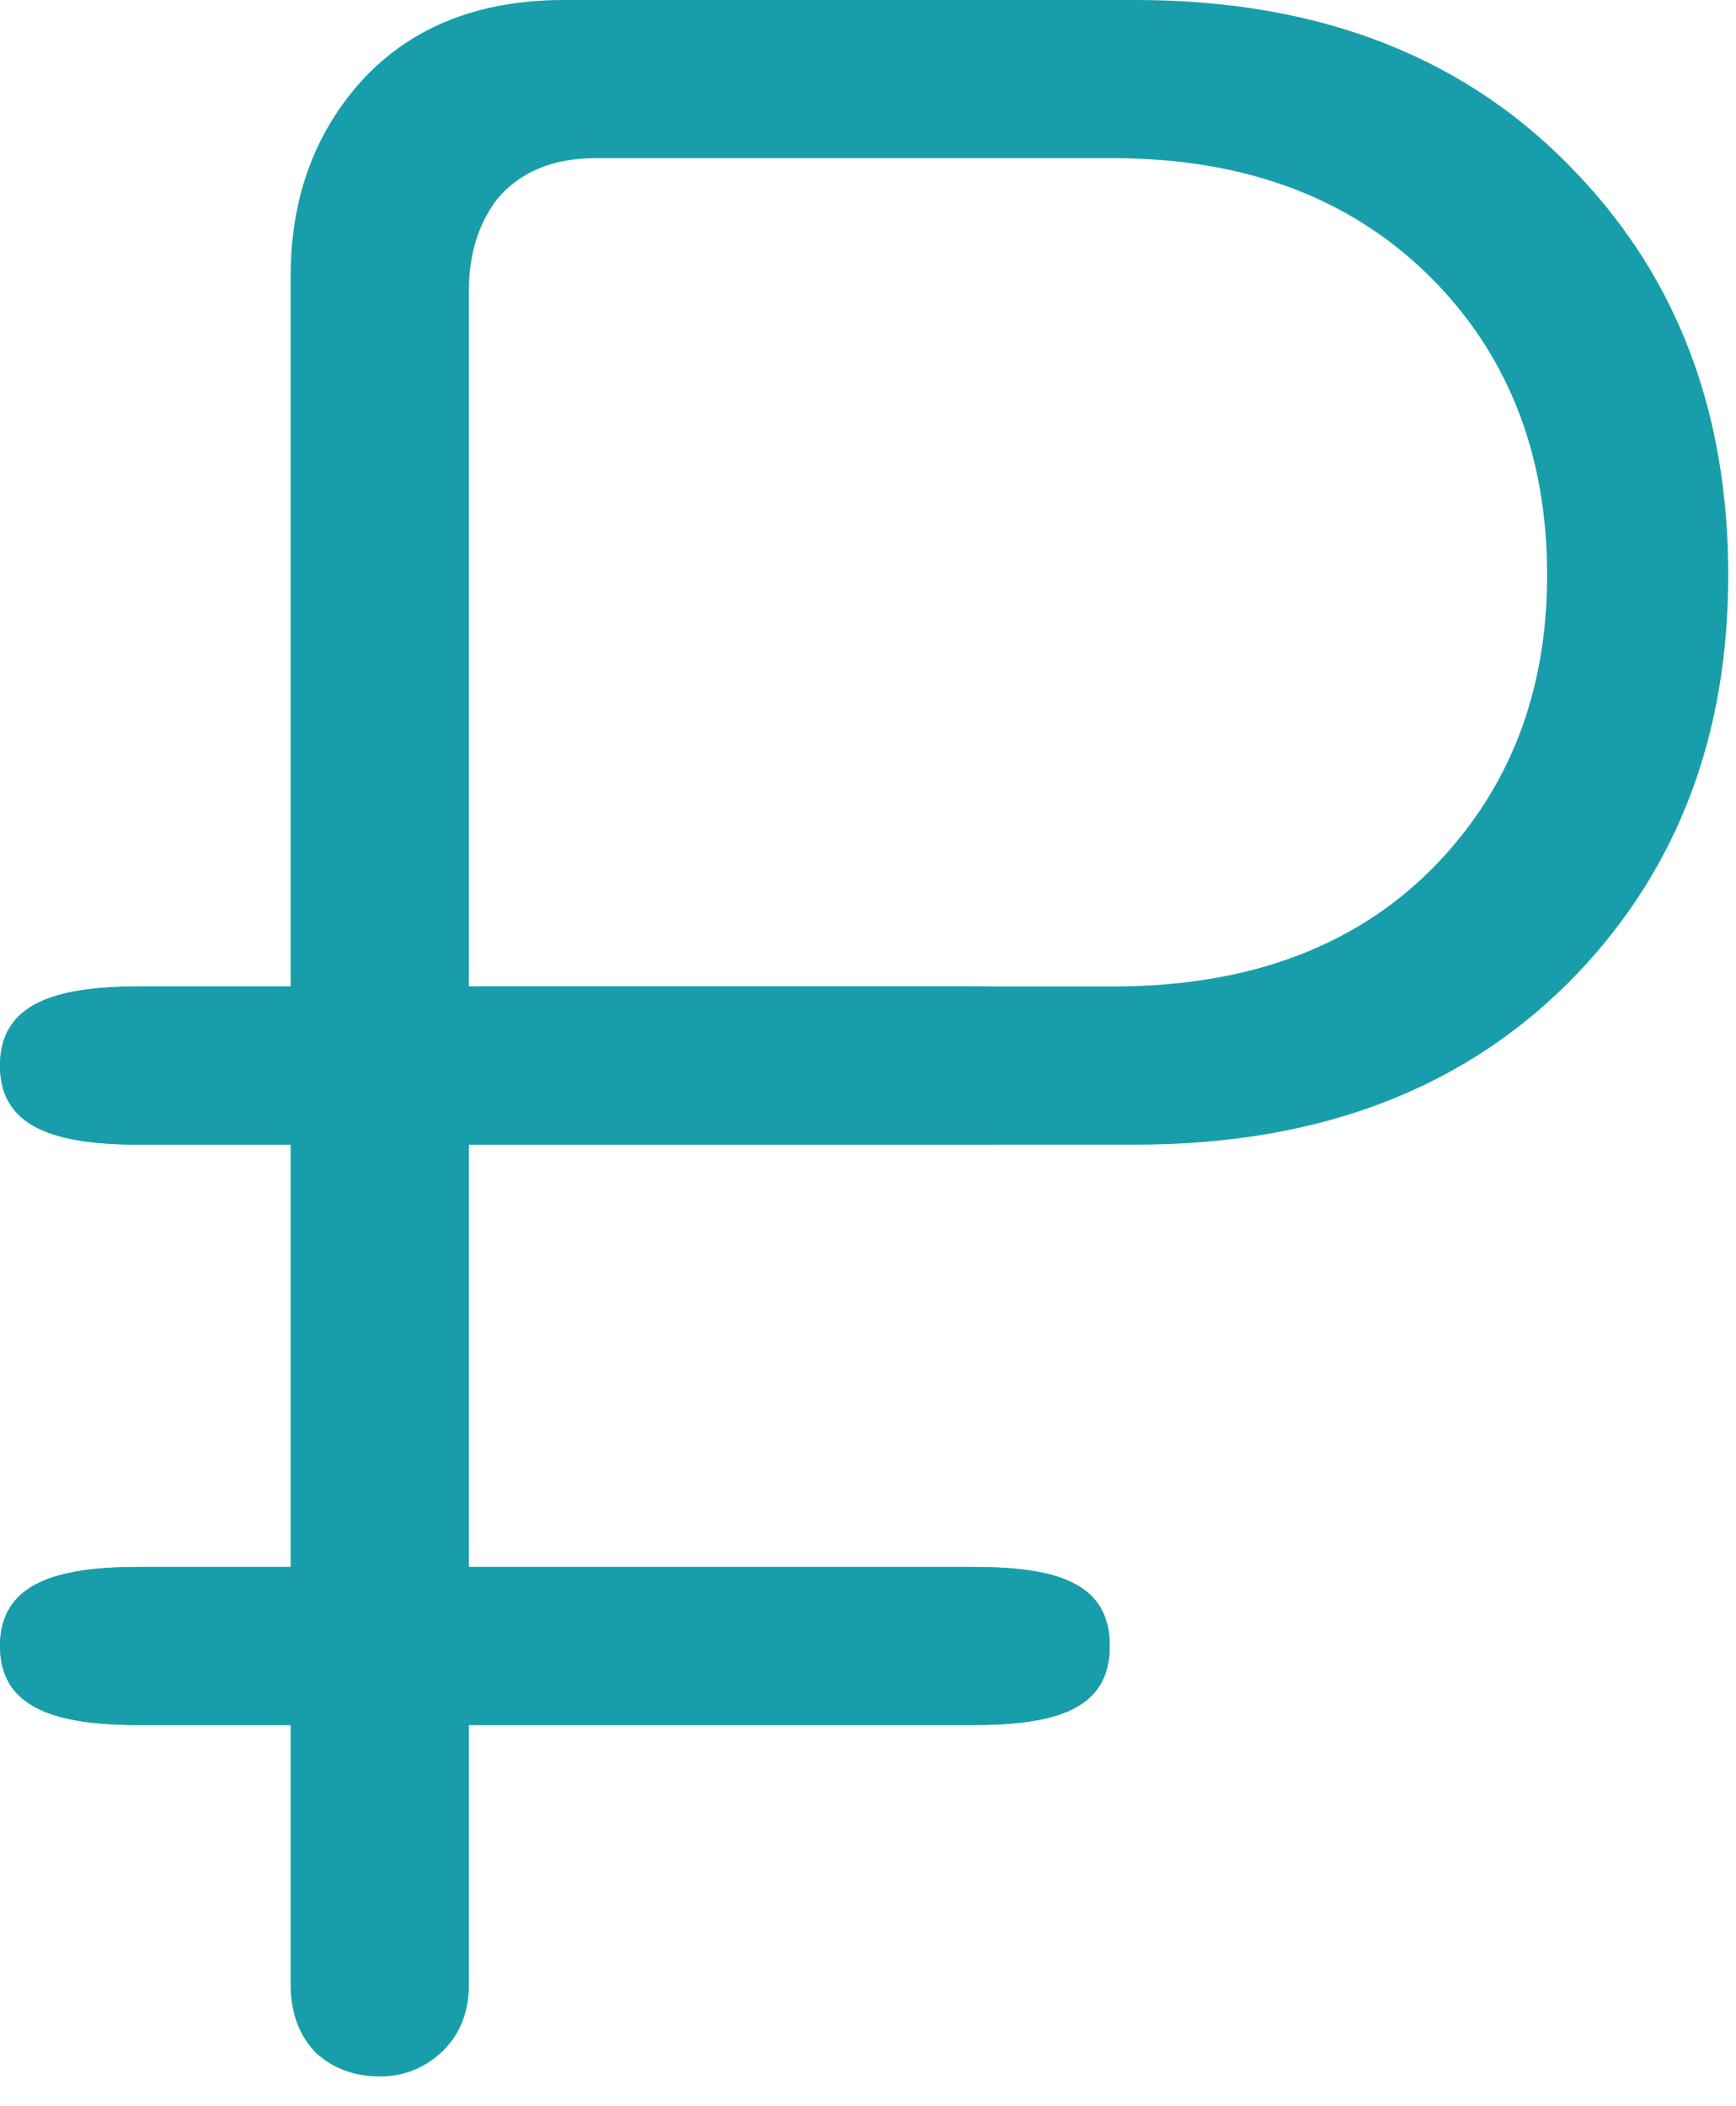
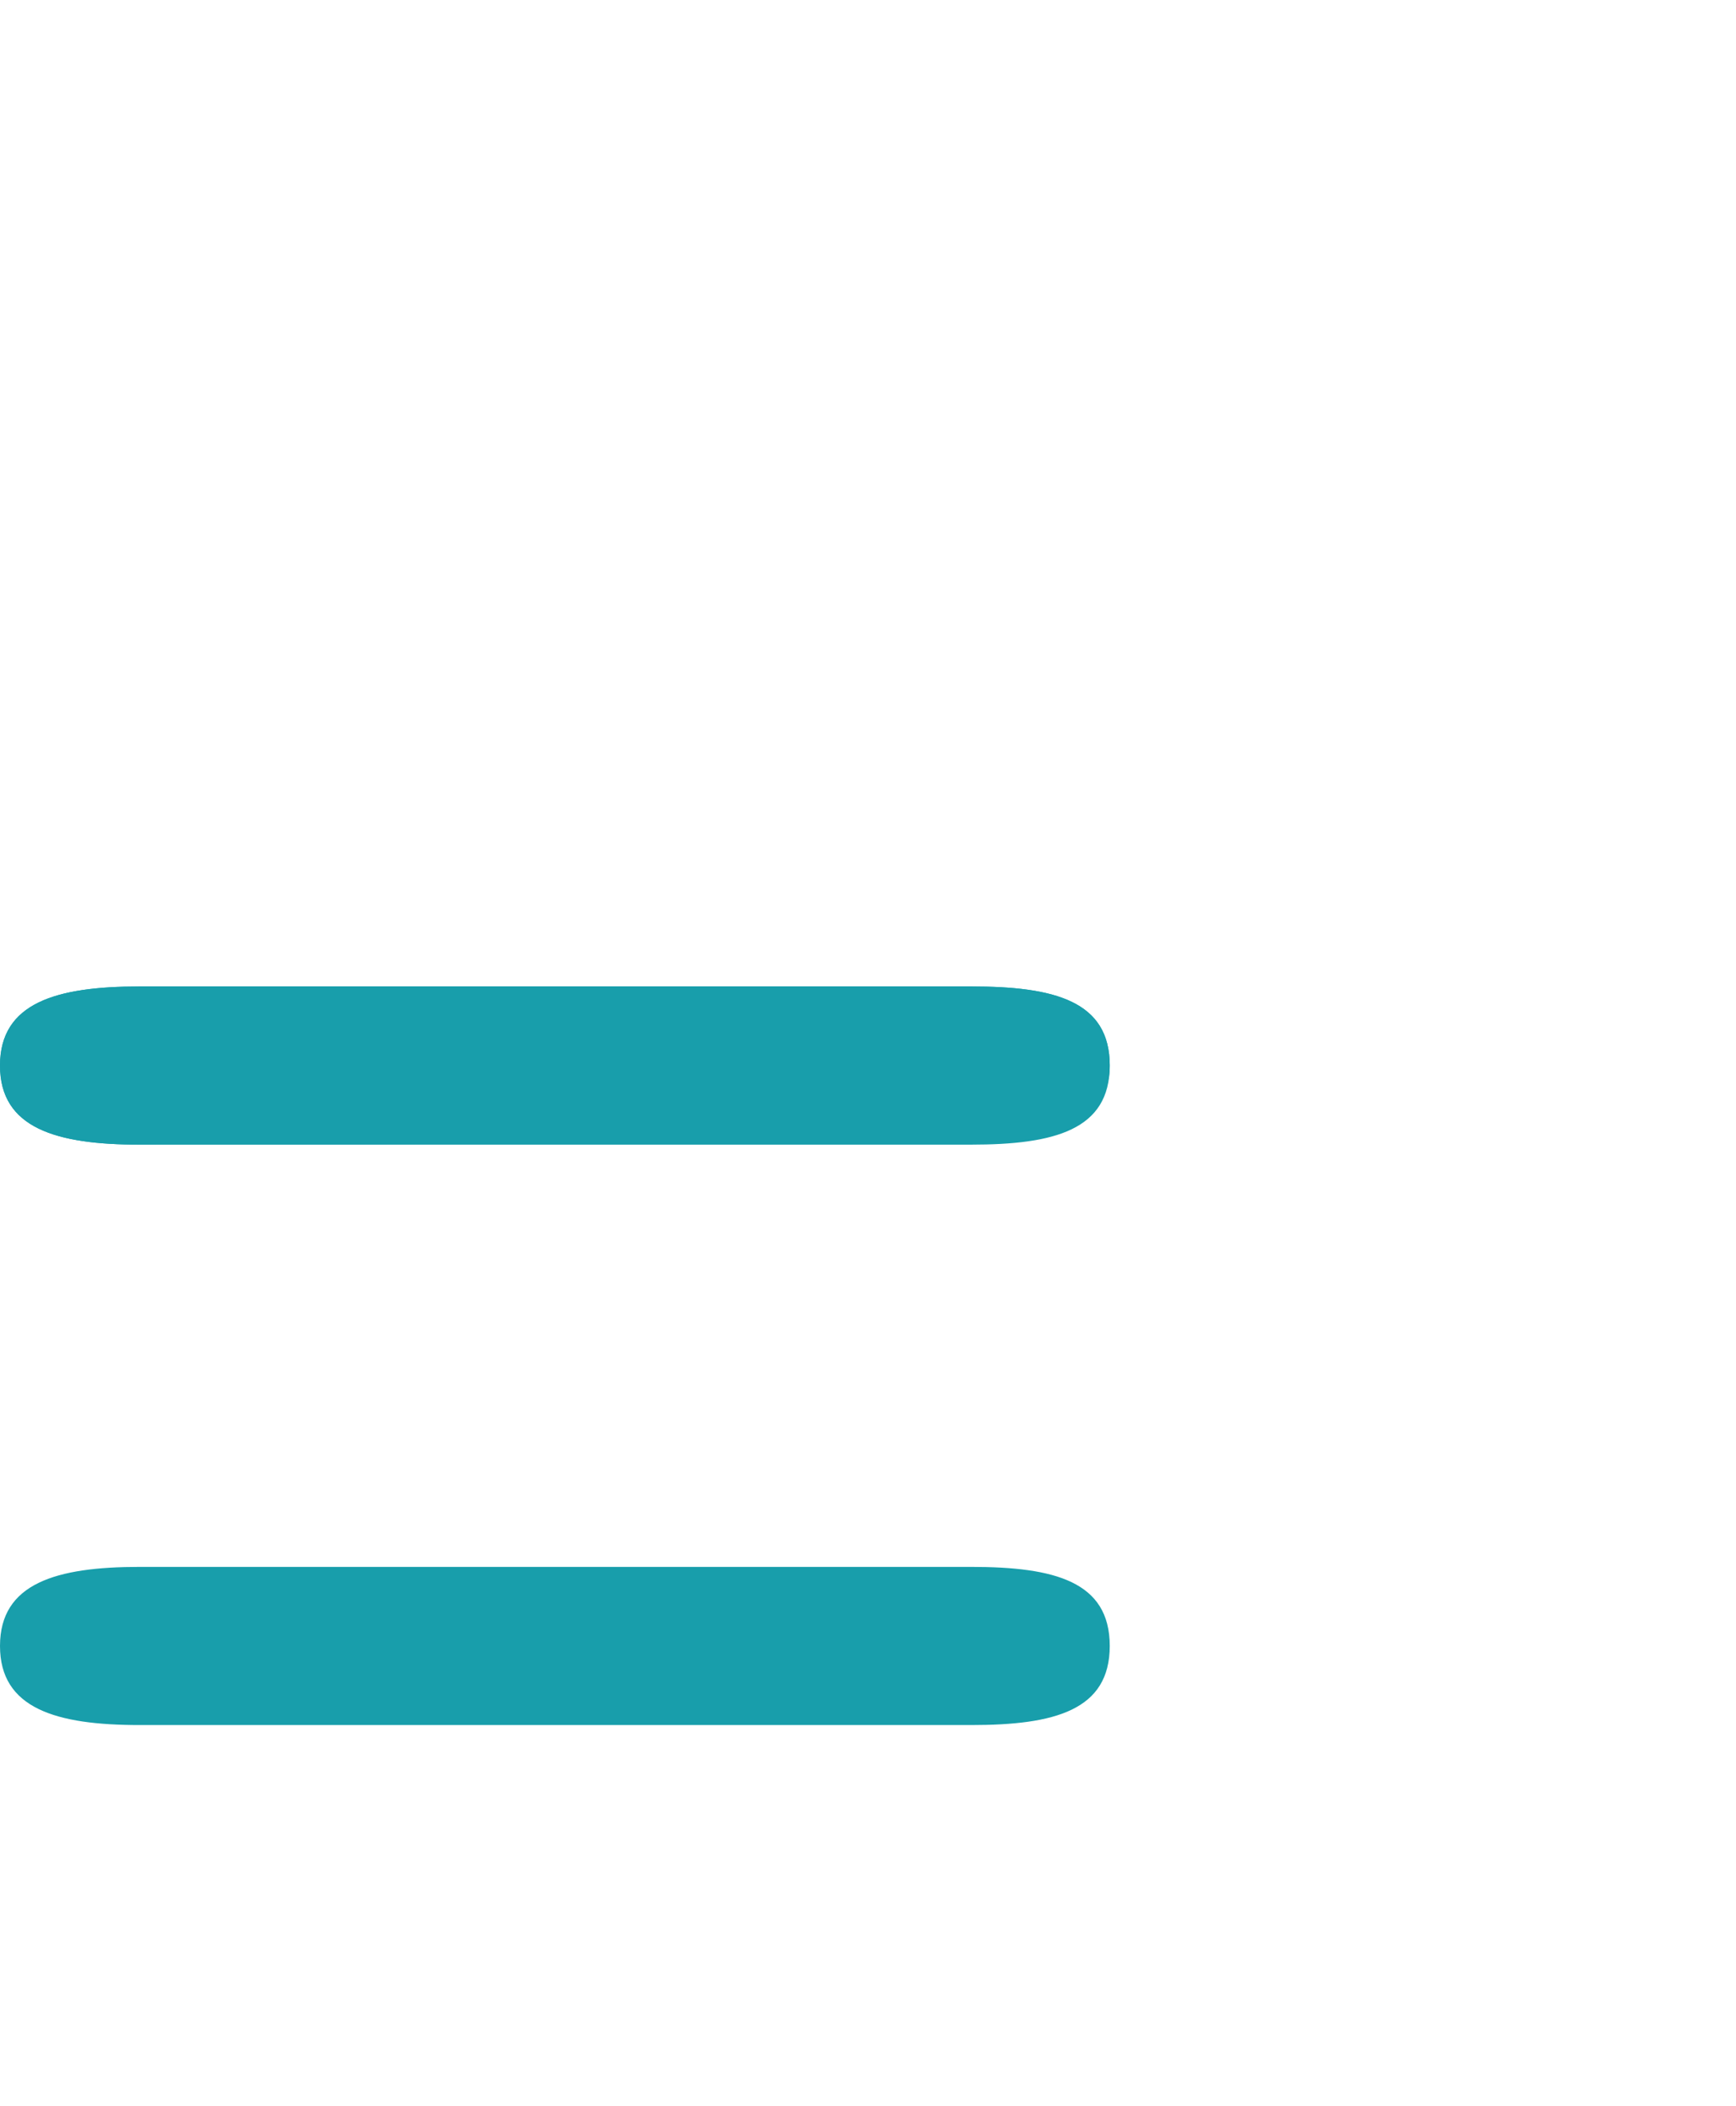
<svg xmlns="http://www.w3.org/2000/svg" width="47" height="57" viewBox="0 0 47 57" fill="none">
-   <path d="M30.755 0C35.788 0 39.784 1.583 42.742 4.748C45.441 7.603 46.79 11.209 46.79 15.569C46.79 19.876 45.441 23.456 42.742 26.311C39.784 29.424 35.788 30.981 30.755 30.981H12.695V53.711C12.695 54.49 12.436 55.112 11.917 55.579C11.45 55.995 10.905 56.202 10.282 56.202C9.607 56.202 9.037 55.995 8.569 55.579C8.102 55.112 7.869 54.49 7.869 53.711V30.592V7.473C7.869 5.449 8.466 3.736 9.659 2.335C11.008 0.778 12.877 0 15.264 0H30.755ZM30.132 26.7C33.868 26.7 36.8 25.584 38.928 23.353C40.9 21.277 41.886 18.682 41.886 15.569C41.886 12.403 40.9 9.782 38.928 7.706C36.748 5.423 33.816 4.281 30.132 4.281H16.12C14.979 4.281 14.096 4.645 13.473 5.371C12.955 6.046 12.695 6.876 12.695 7.862V26.7H30.132Z" fill="#189EAB" />
  <path d="M26.294 26.7C24.037 26.7 3.781 26.7 3.781 26.7C1.524 26.7 0.001 27.142 6.69887e-07 28.839C-0.001 30.536 1.524 30.981 3.781 30.981H26.294C28.552 30.981 30.045 30.582 30.045 28.839C30.045 27.095 28.552 26.7 26.294 26.7Z" fill="#189EAB" />
-   <path d="M26.294 26.7C24.037 26.7 3.781 26.7 3.781 26.7C1.524 26.7 0.001 27.142 6.69887e-07 28.839C-0.001 30.536 1.524 30.981 3.781 30.981H26.294C28.552 30.981 30.045 30.582 30.045 28.839C30.045 27.095 28.552 26.7 26.294 26.7Z" fill="#189EAB" />
-   <path d="M26.294 42.41C24.037 42.41 3.781 42.41 3.781 42.41C1.524 42.41 0.001 42.852 8.46659e-06 44.549C-0.001 46.246 1.524 46.691 3.781 46.691H26.294C28.552 46.691 30.045 46.292 30.045 44.549C30.045 42.806 28.552 42.41 26.294 42.41Z" fill="#189EAB" />
+   <path d="M26.294 26.7C24.037 26.7 3.781 26.7 3.781 26.7C1.524 26.7 0.001 27.142 6.69887e-07 28.839C-0.001 30.536 1.524 30.981 3.781 30.981C28.552 30.981 30.045 30.582 30.045 28.839C30.045 27.095 28.552 26.7 26.294 26.7Z" fill="#189EAB" />
  <path d="M26.294 42.41C24.037 42.41 3.781 42.41 3.781 42.41C1.524 42.41 0.001 42.852 8.46659e-06 44.549C-0.001 46.246 1.524 46.691 3.781 46.691H26.294C28.552 46.691 30.045 46.292 30.045 44.549C30.045 42.806 28.552 42.41 26.294 42.41Z" fill="#189EAB" />
</svg>